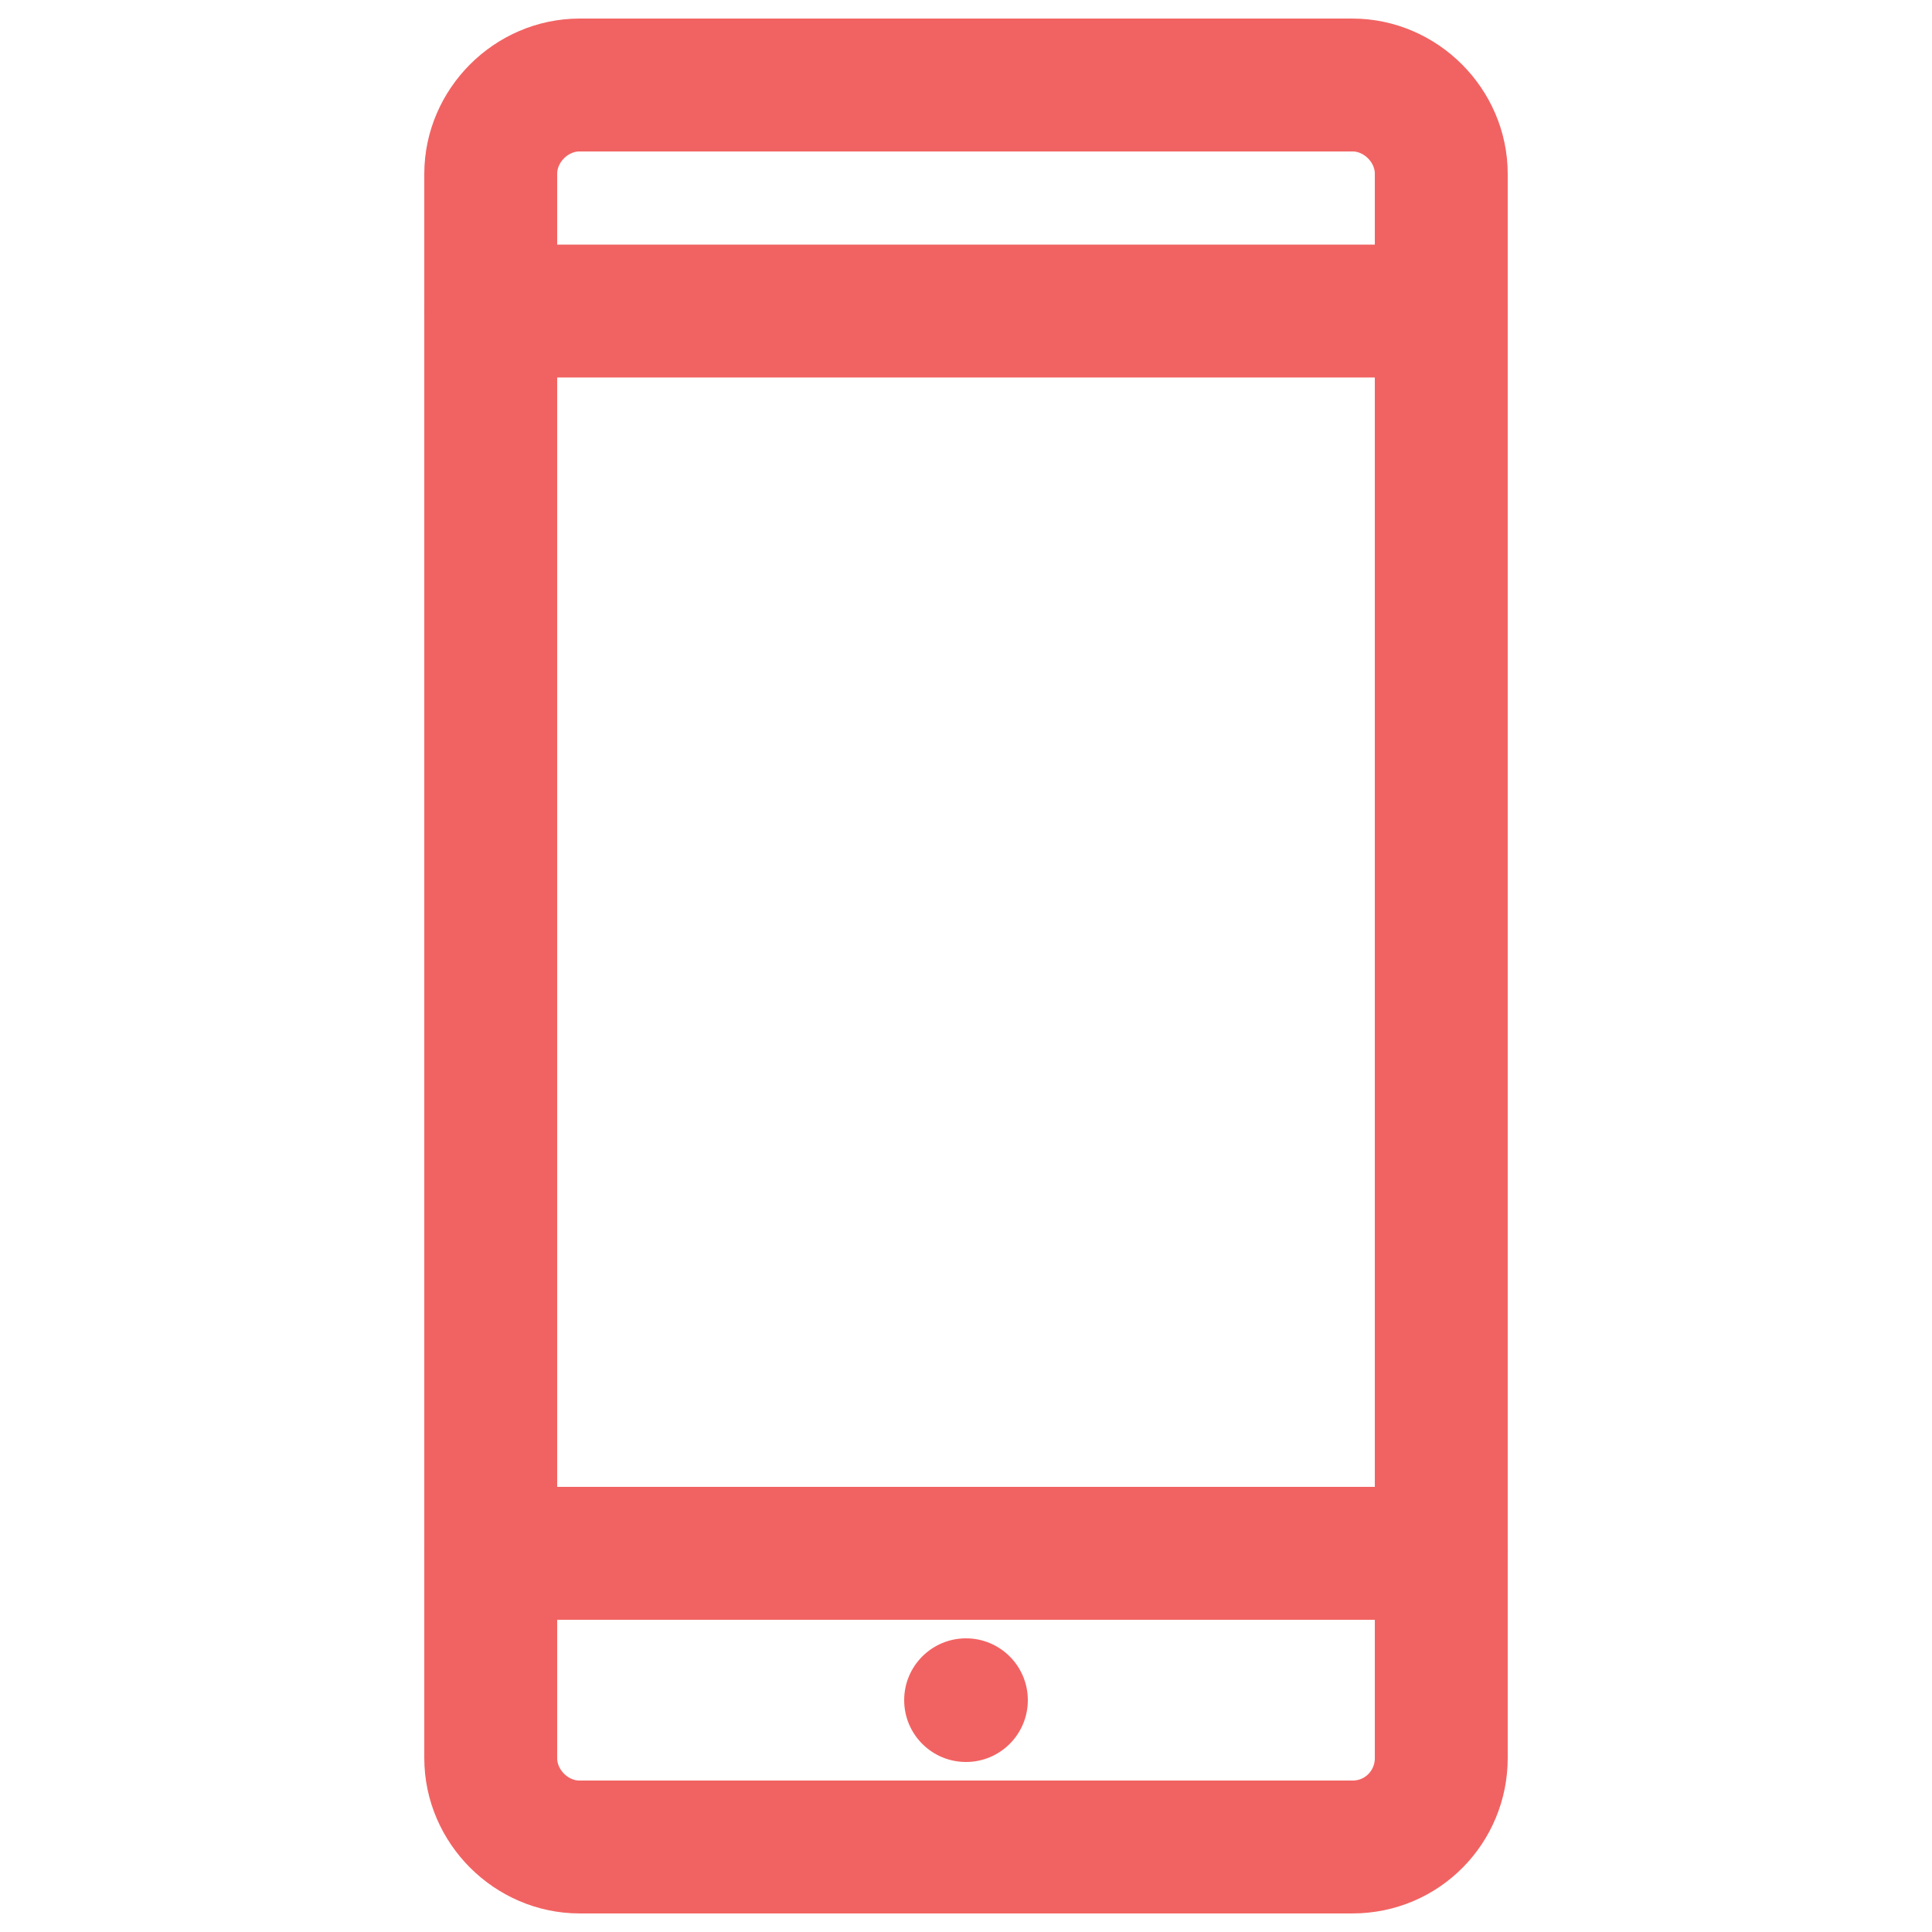
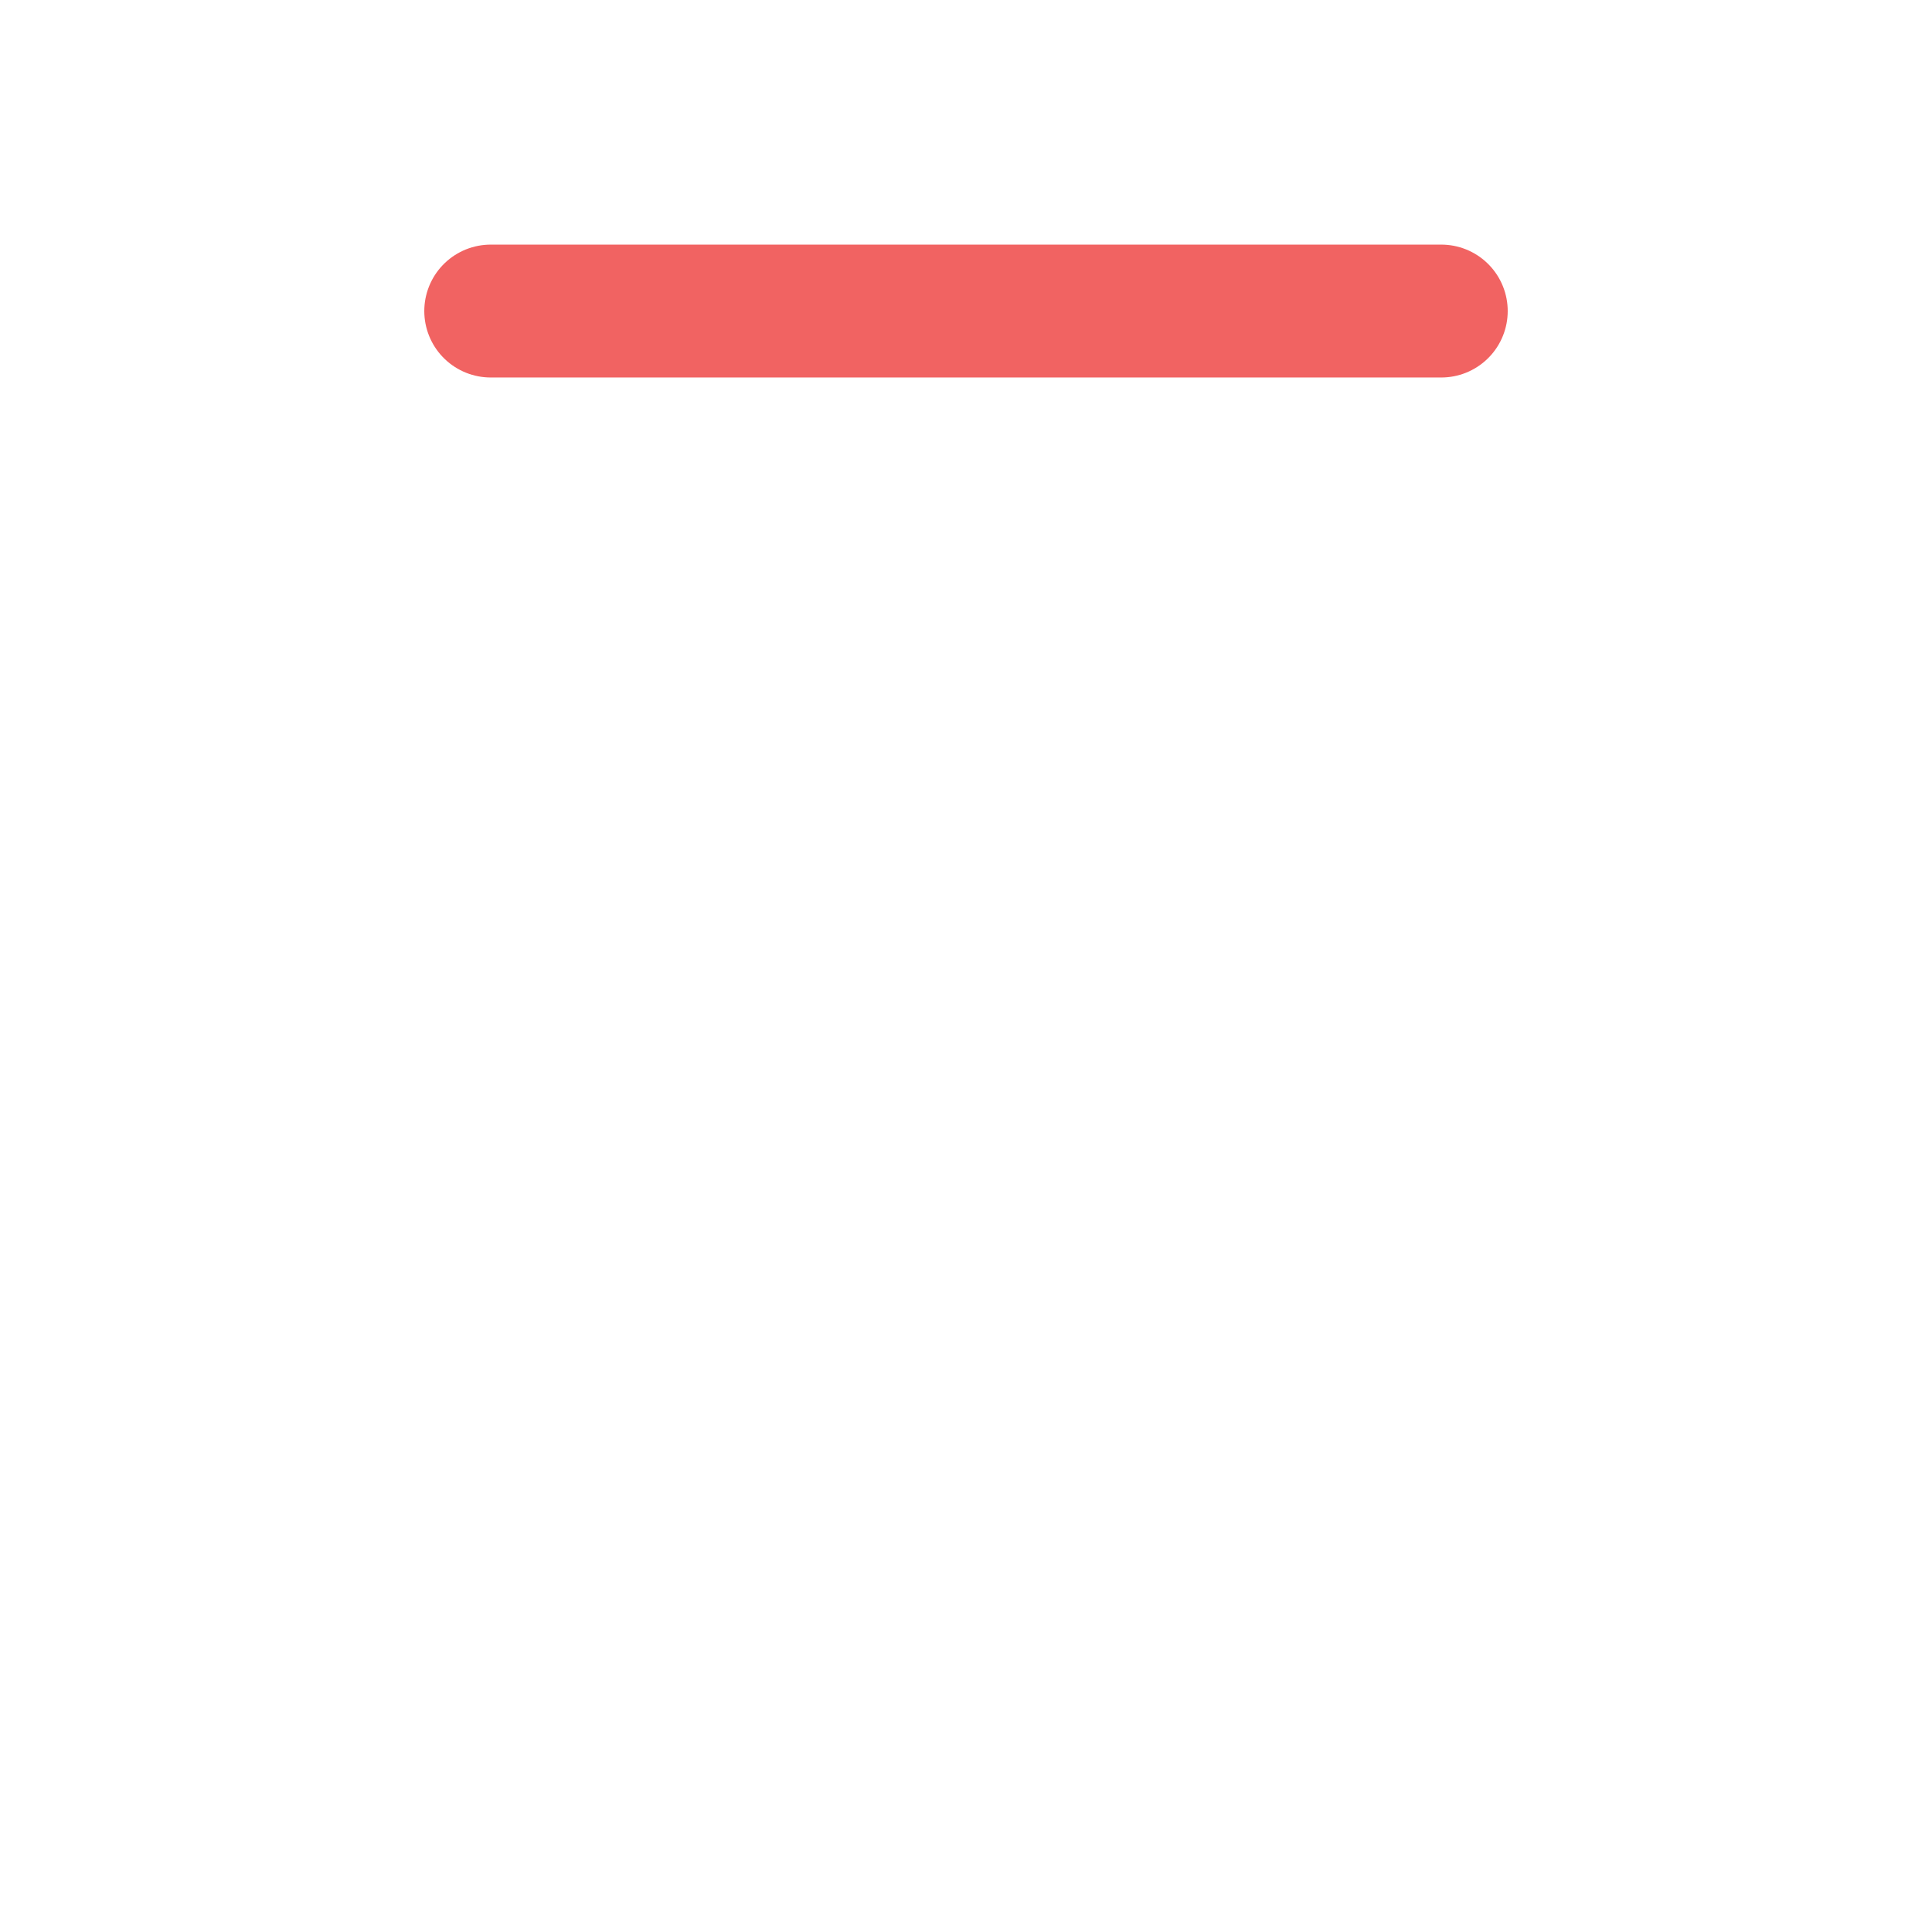
<svg xmlns="http://www.w3.org/2000/svg" version="1.1" id="Capa_1" x="0px" y="0px" viewBox="0 0 100 100" style="enable-background:new 0 0 100 100;" xml:space="preserve">
  <style type="text/css">
	.st0{fill:none;stroke:#F16362;stroke-width:6.878;stroke-linecap:round;stroke-linejoin:round;}
	.st1{fill:#F16362;}
</style>
  <g>
-     <path class="st0" d="M70,95.6H30c-2.5,0-4.6-2.1-4.6-4.6V9c0-2.5,2.1-4.6,4.6-4.6h40c2.5,0,4.6,2.1,4.6,4.6v82   C74.6,93.5,72.6,95.6,70,95.6z" />
    <line class="st0" x1="25.4" y1="16.1" x2="74.6" y2="16.1" />
-     <line class="st0" x1="25.4" y1="80.4" x2="74.6" y2="80.4" />
  </g>
-   <circle class="st1" cx="50" cy="88" r="3.2" />
</svg>